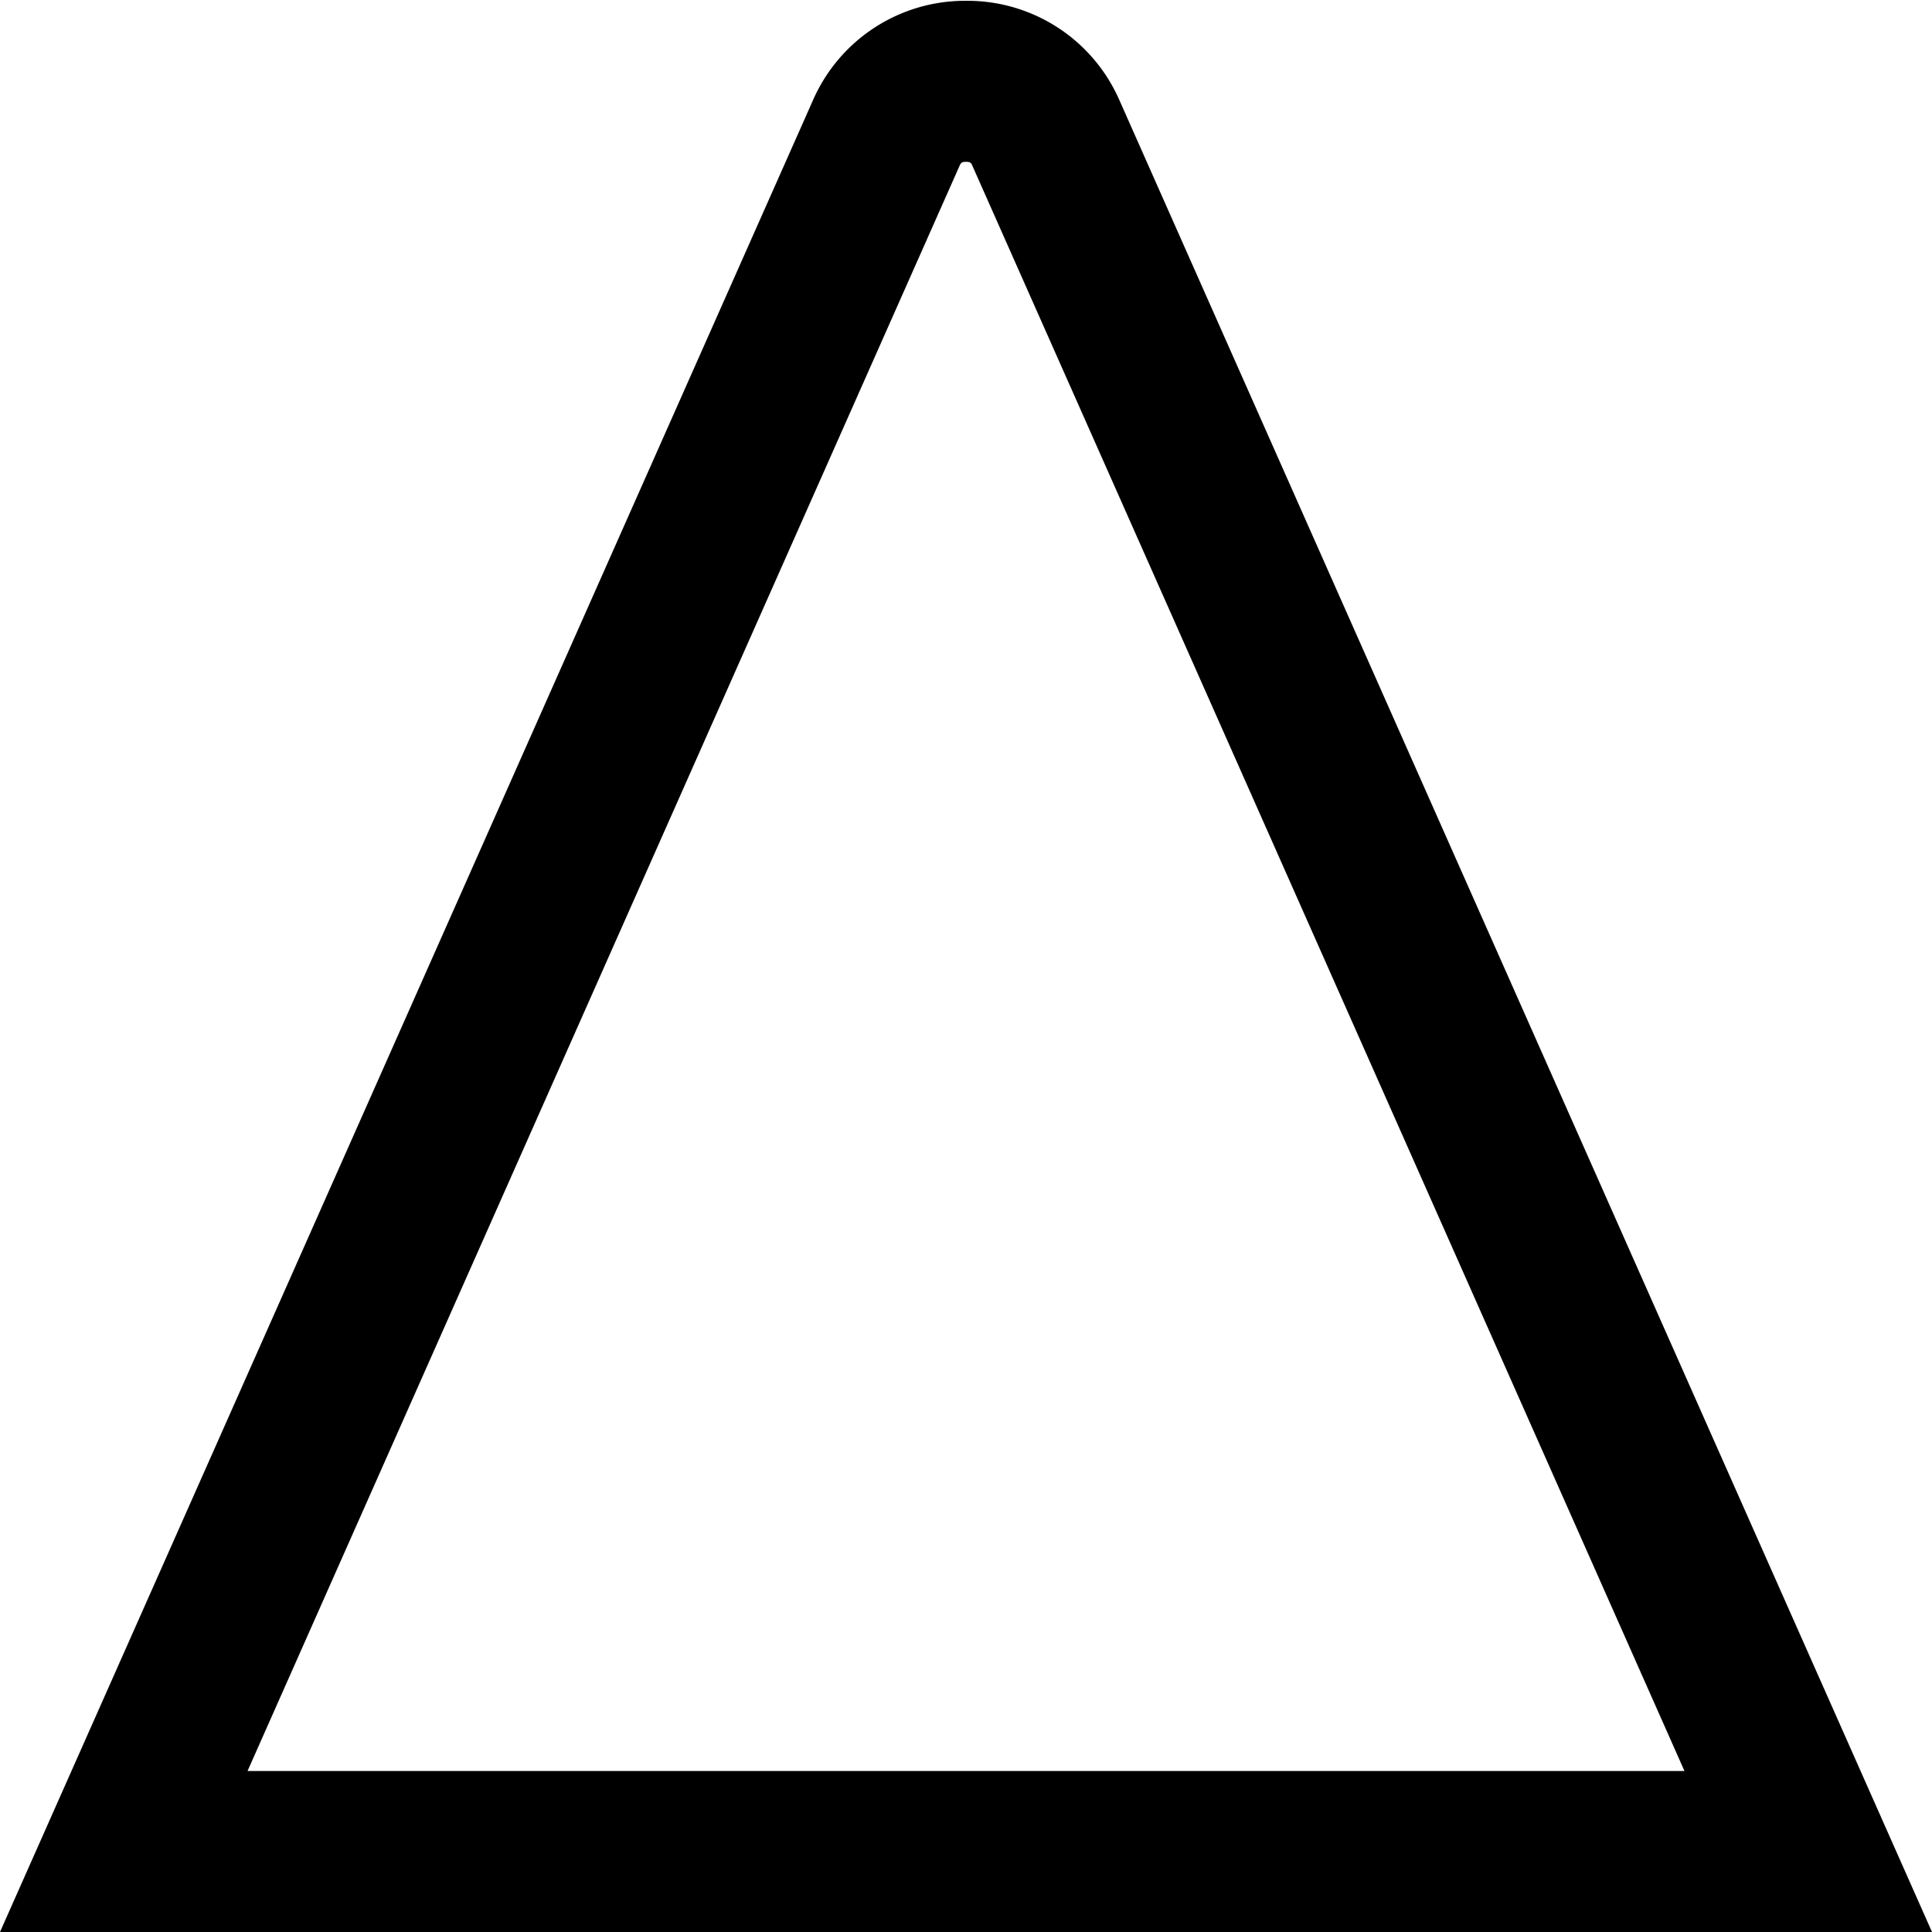
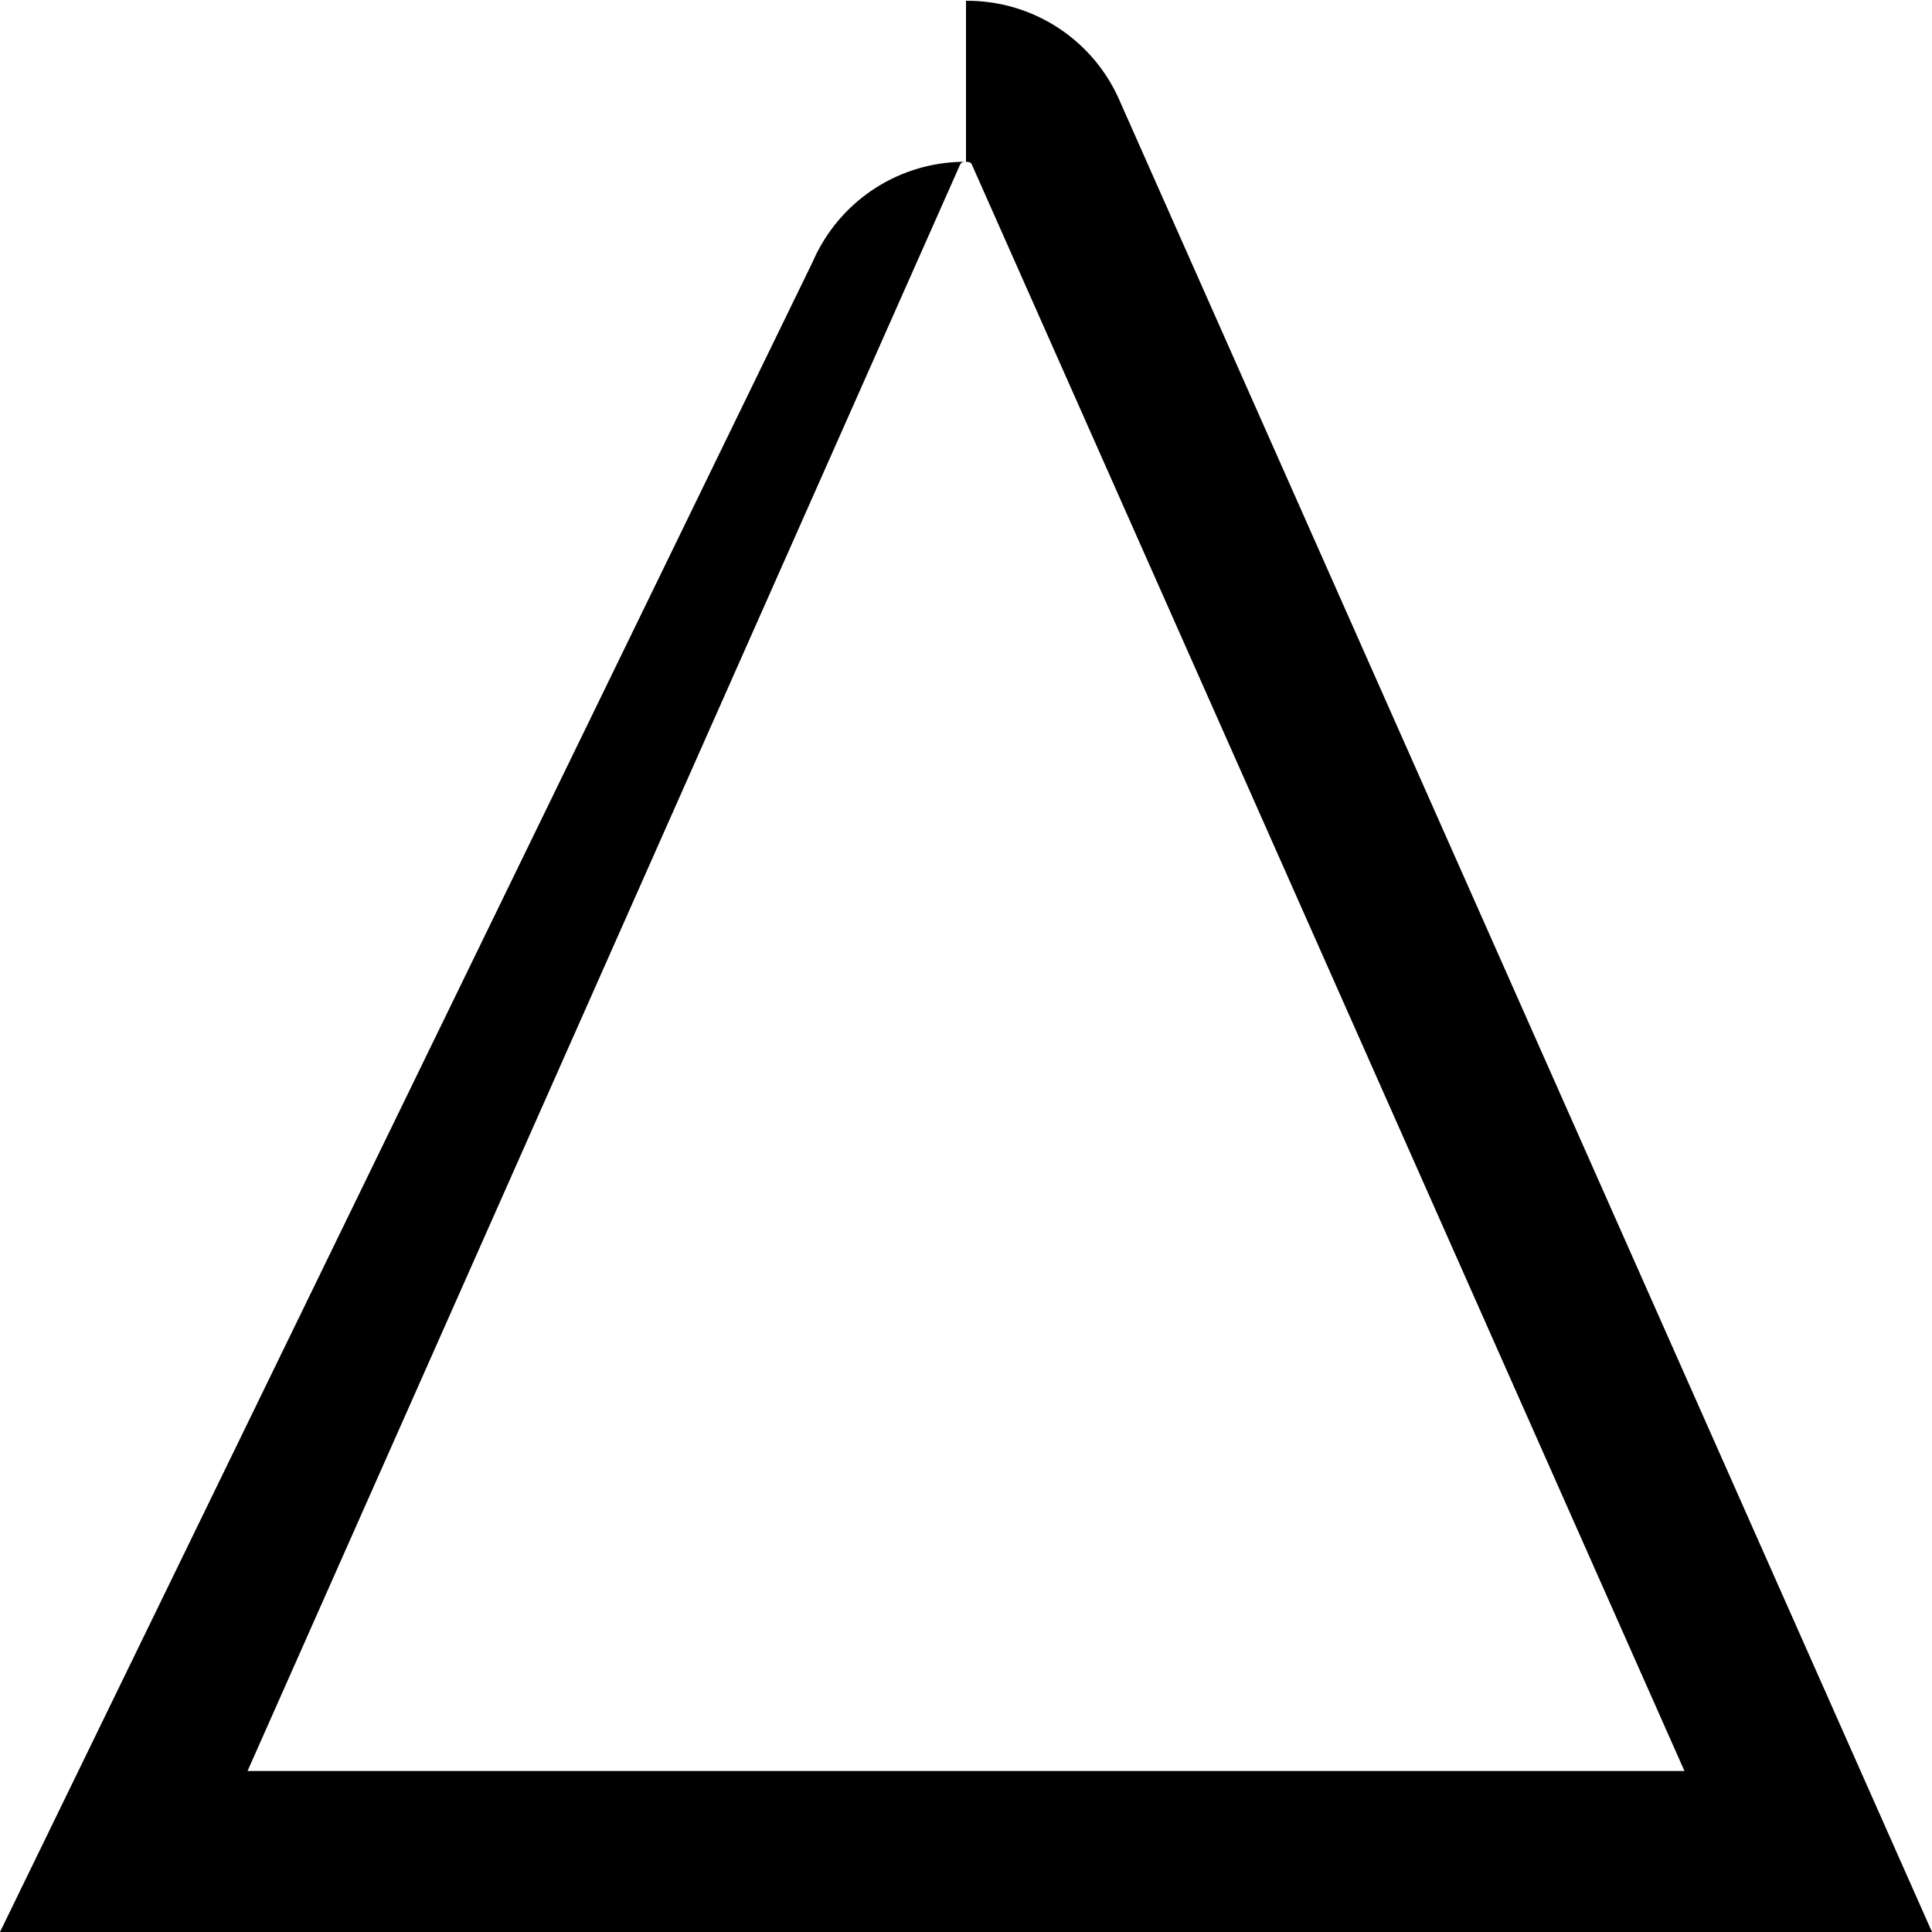
<svg xmlns="http://www.w3.org/2000/svg" id="Layer_1" data-name="Layer 1" viewBox="0 0 24 24" width="512" height="512">
-   <path d="M12,2.01c.057,0,.065.017.077.044L20.925,22H3.075L11.919,2.062c.016-.035.024-.052.081-.052m0-2a2.061,2.061,0,0,0-1.9,1.233L0,24H24L13.905,1.243A2.061,2.061,0,0,0,12,.01Z" />
+   <path d="M12,2.01c.057,0,.065.017.077.044L20.925,22H3.075L11.919,2.062c.016-.035.024-.052.081-.052a2.061,2.061,0,0,0-1.9,1.233L0,24H24L13.905,1.243A2.061,2.061,0,0,0,12,.01Z" />
</svg>